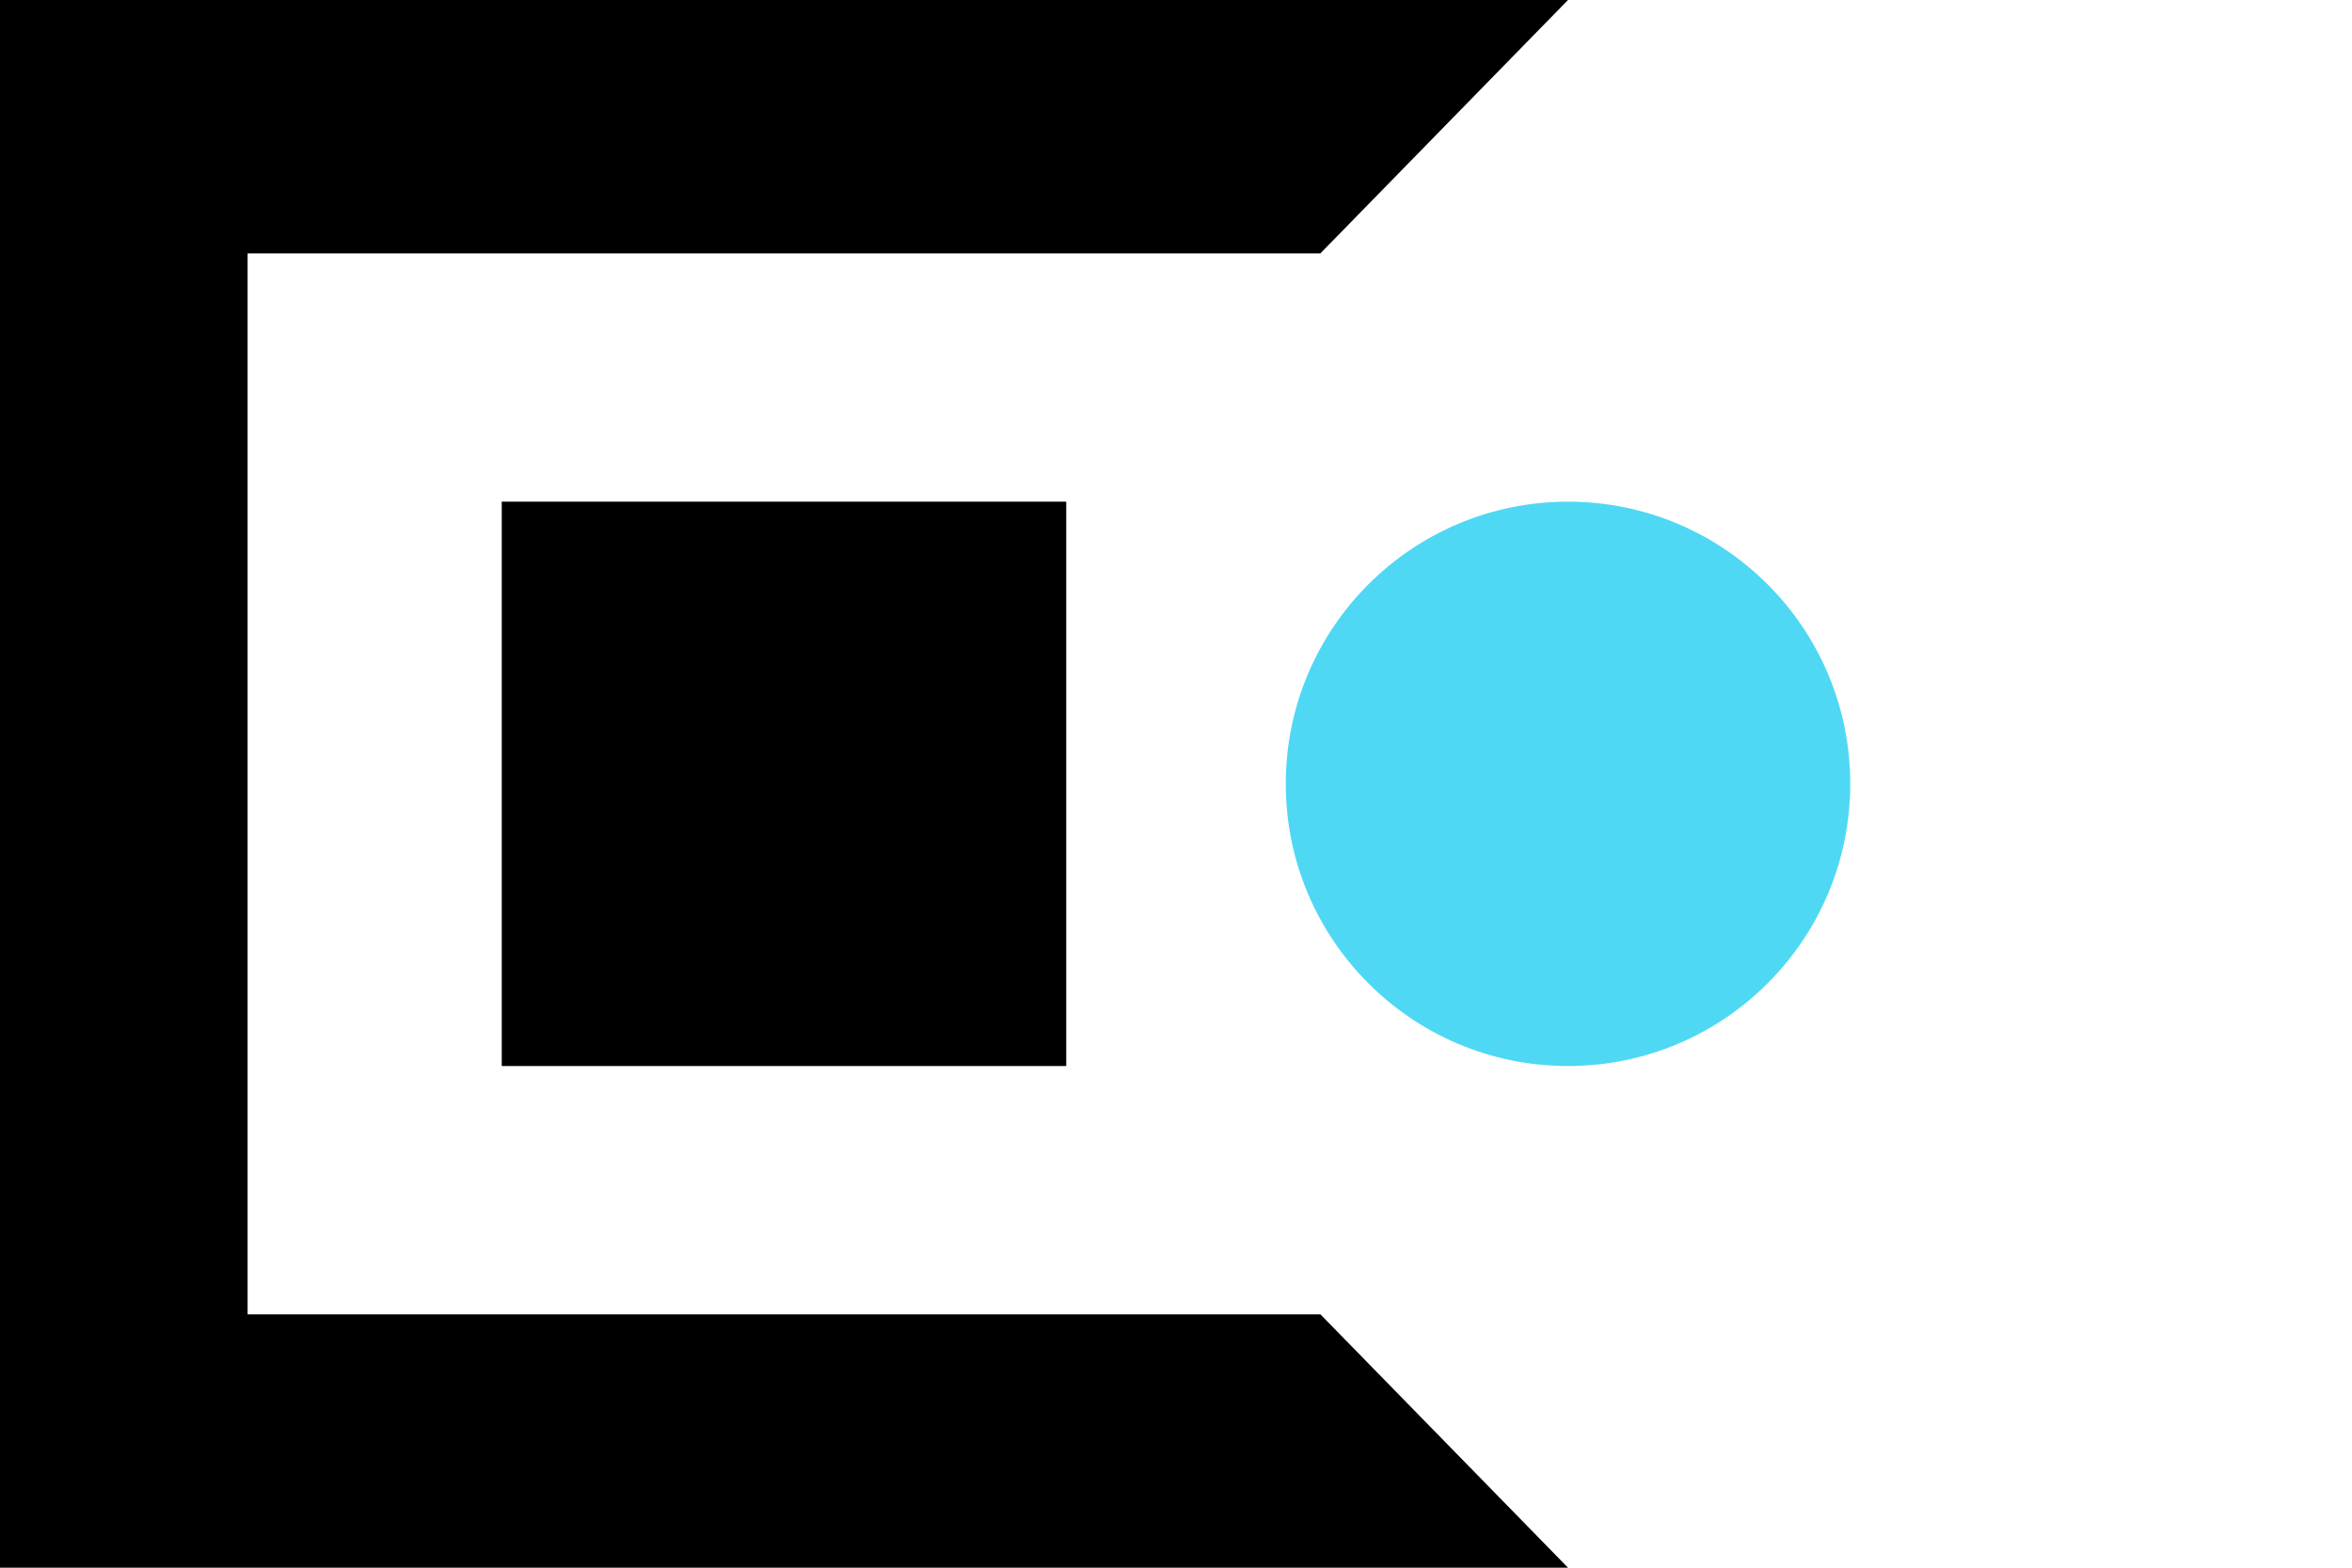
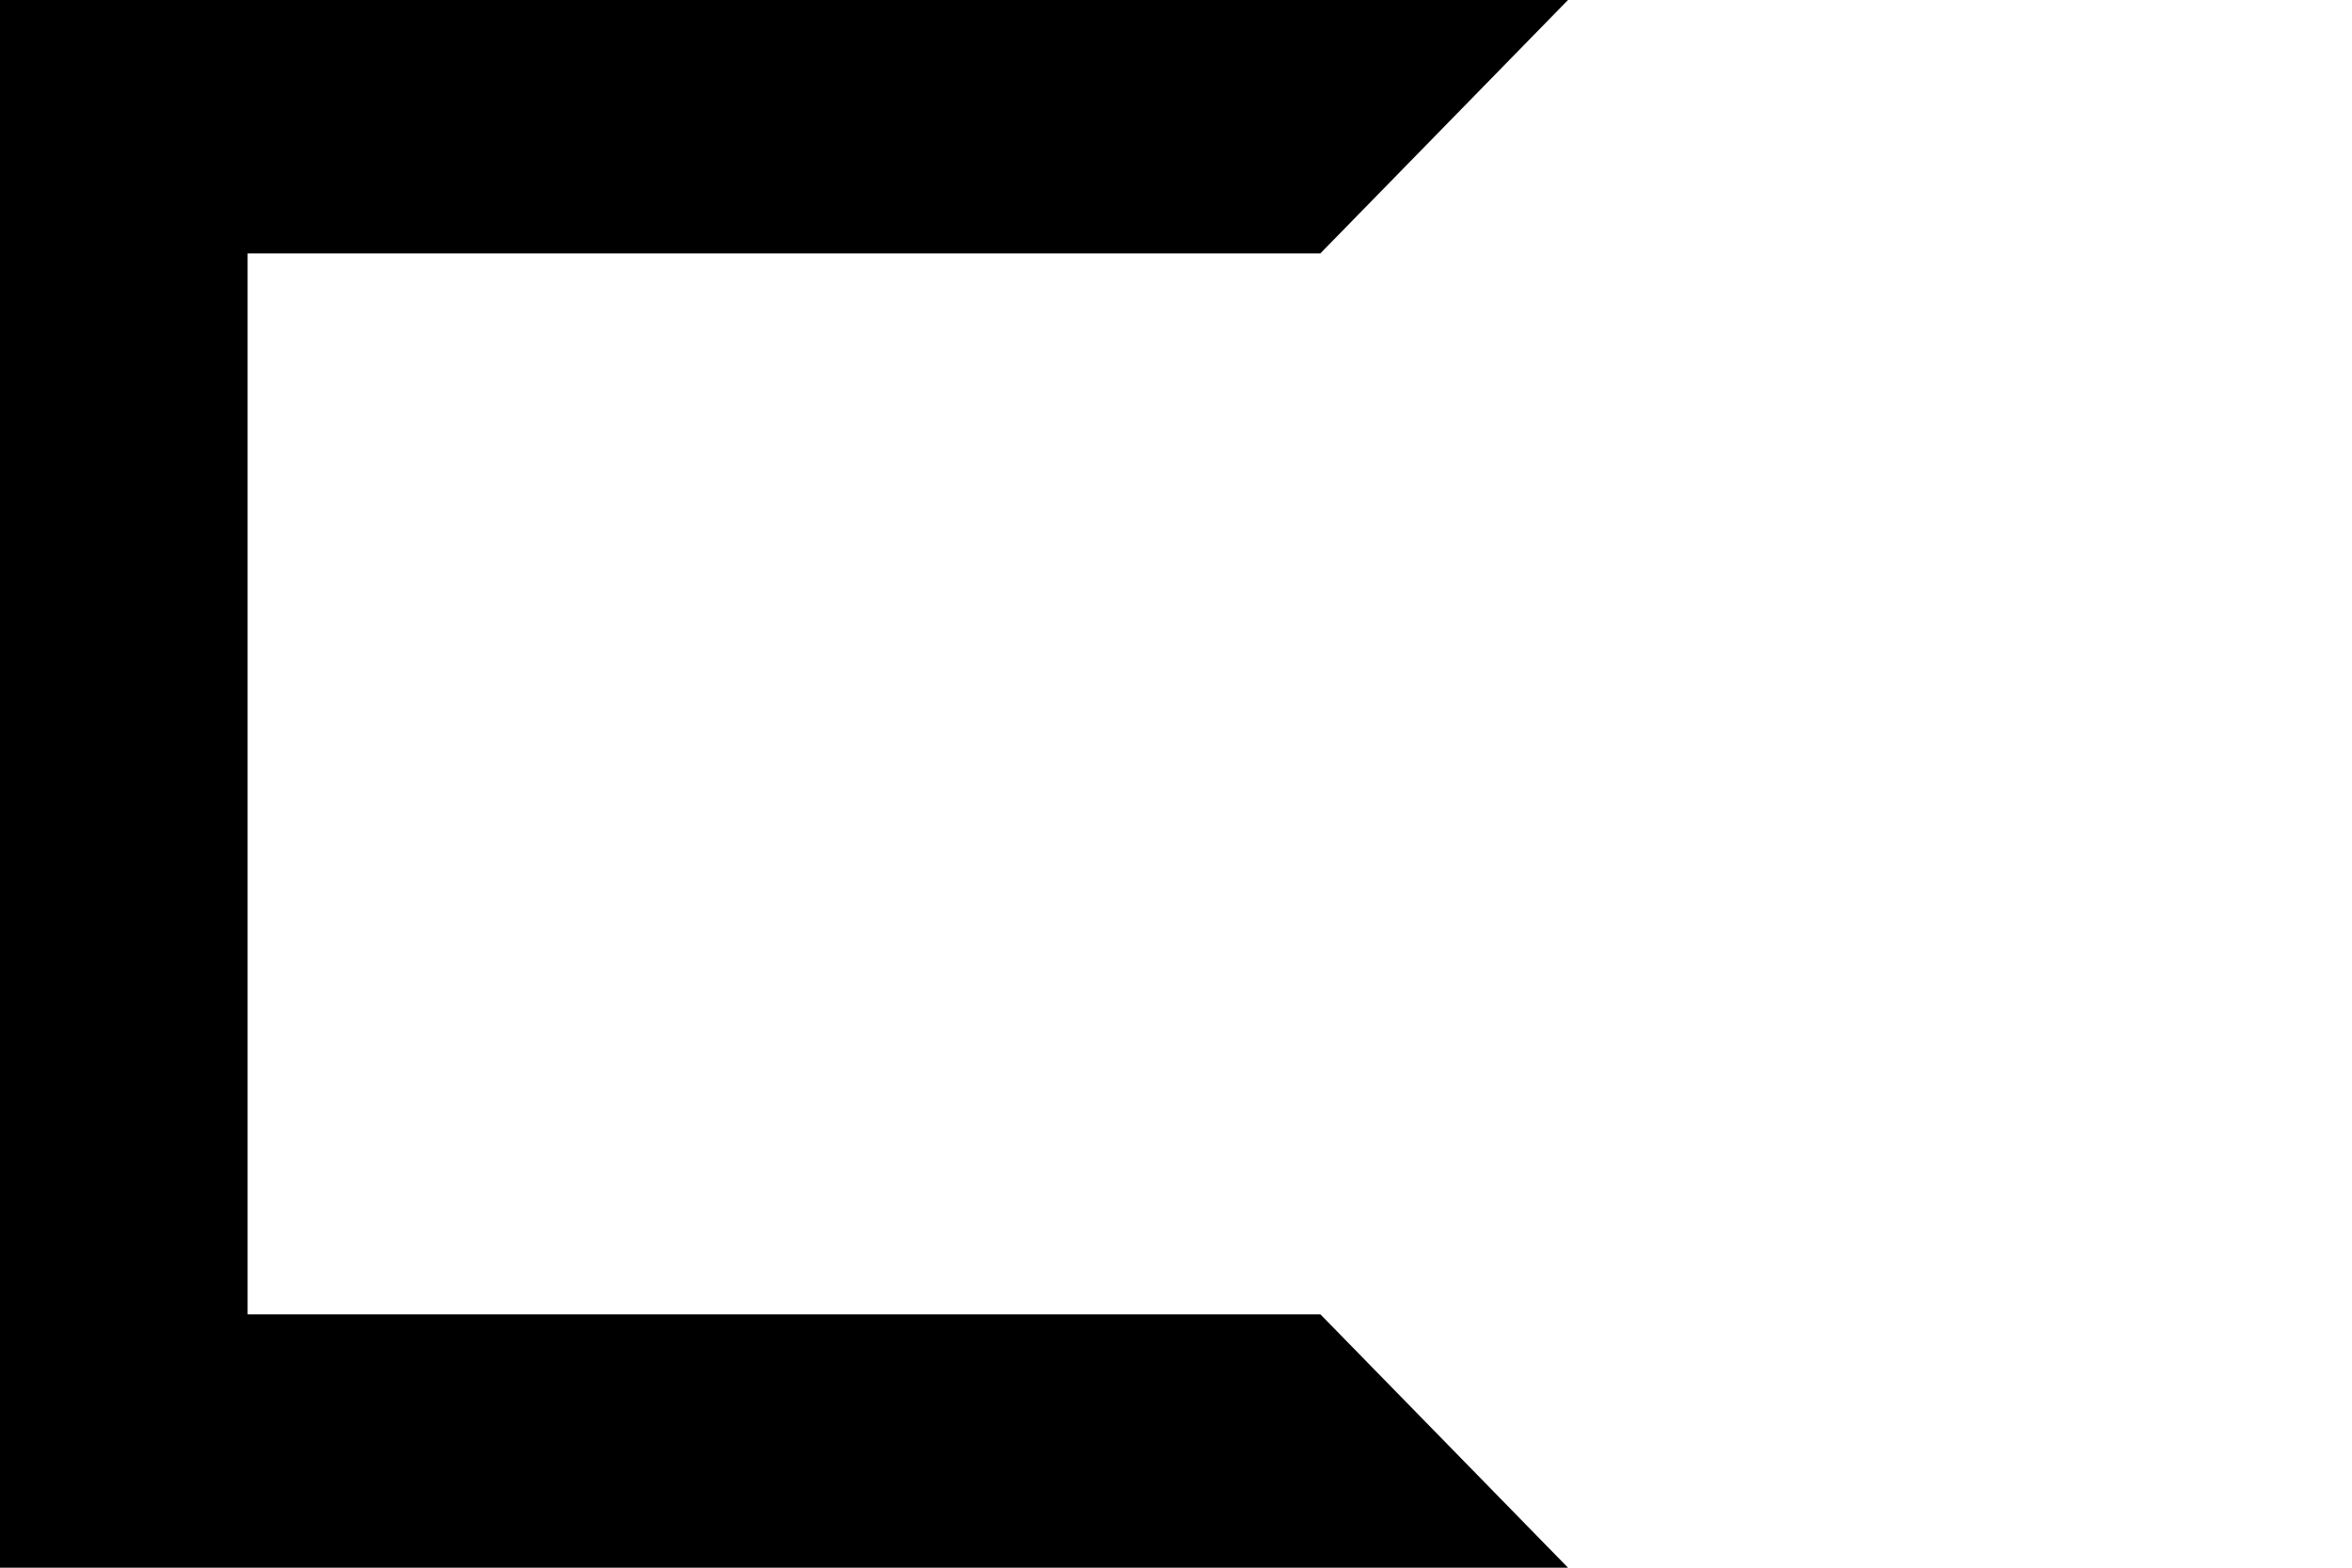
<svg xmlns="http://www.w3.org/2000/svg" width="75" height="50" viewBox="0 0 75 50">
  <g fill="none" fill-rule="evenodd">
    <g>
      <g>
        <g>
          <g>
            <g transform="translate(-3025 -471) translate(2880) translate(130 444) translate(15 27)">
              <path fill="#000" d="M42.104 41.919L7.896 41.919 7.896 8.081 42.104 8.081 50 0 0 0 0 50 50 50z" />
-               <path fill="#000" d="M16 16H34V34H16z" />
-               <circle cx="50" cy="25" r="9" fill="#4FD8F4" />
+               <path fill="#000" d="M16 16H34H16z" />
            </g>
          </g>
        </g>
      </g>
    </g>
  </g>
</svg>